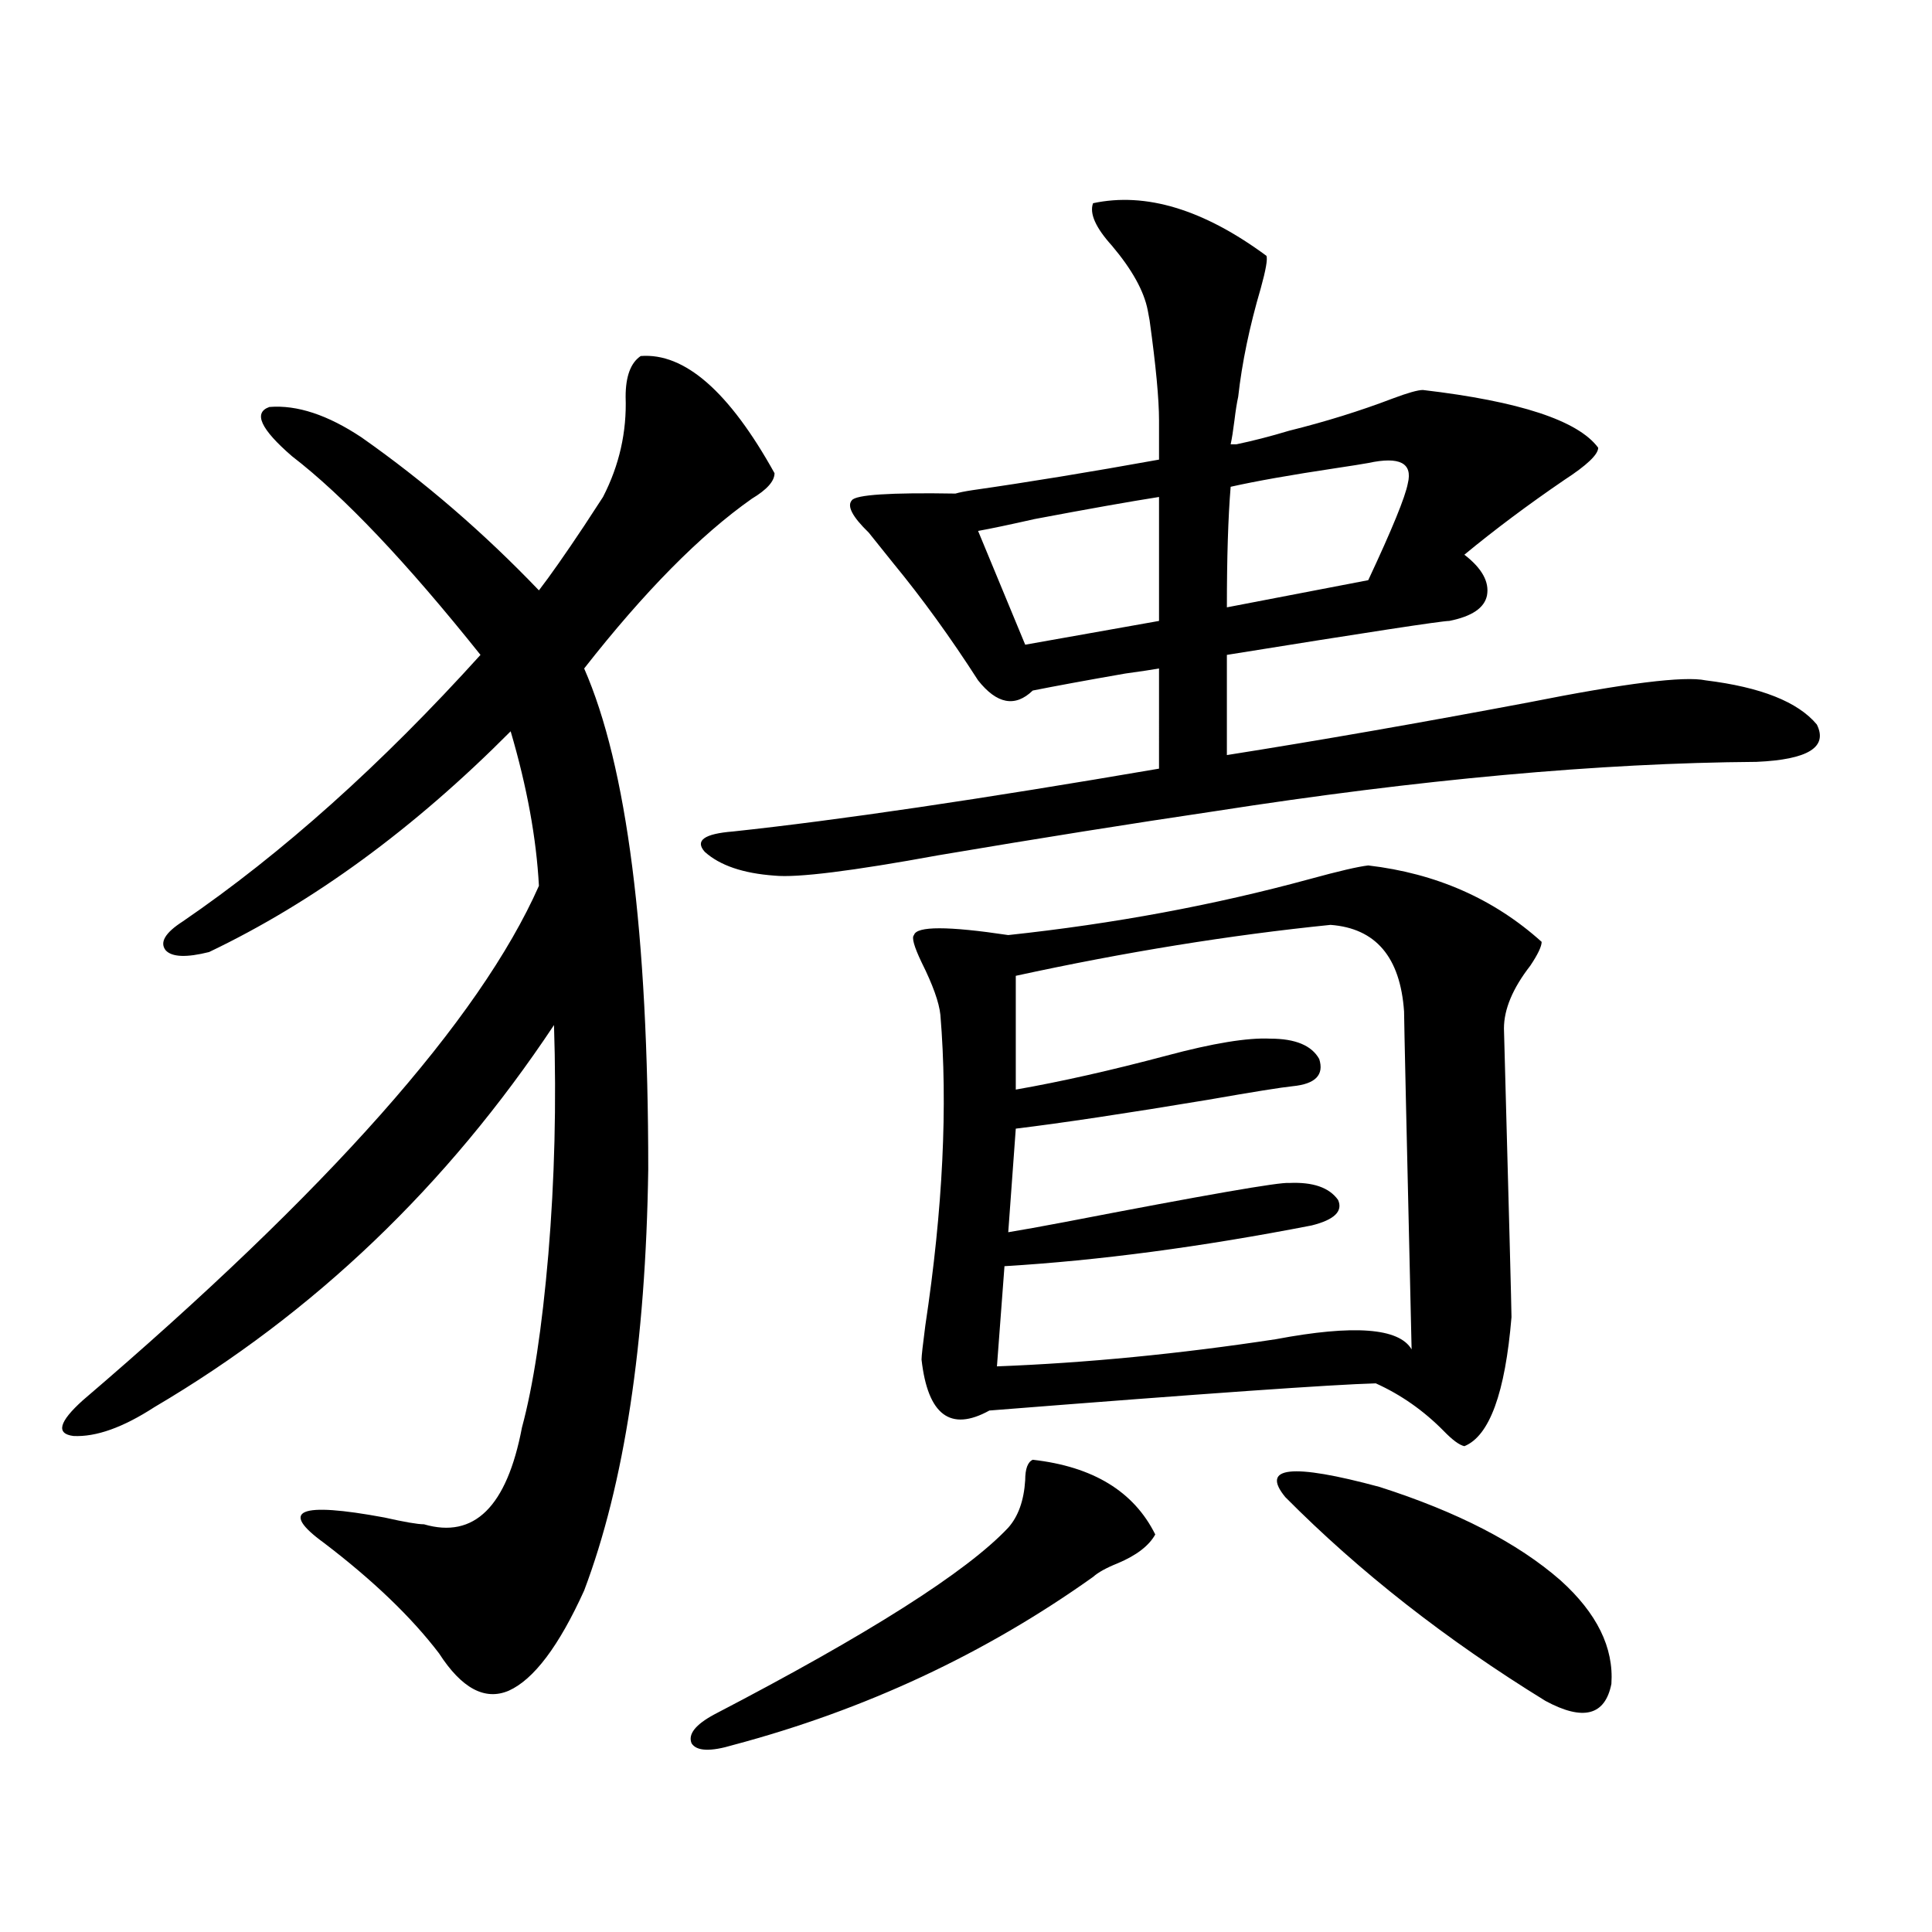
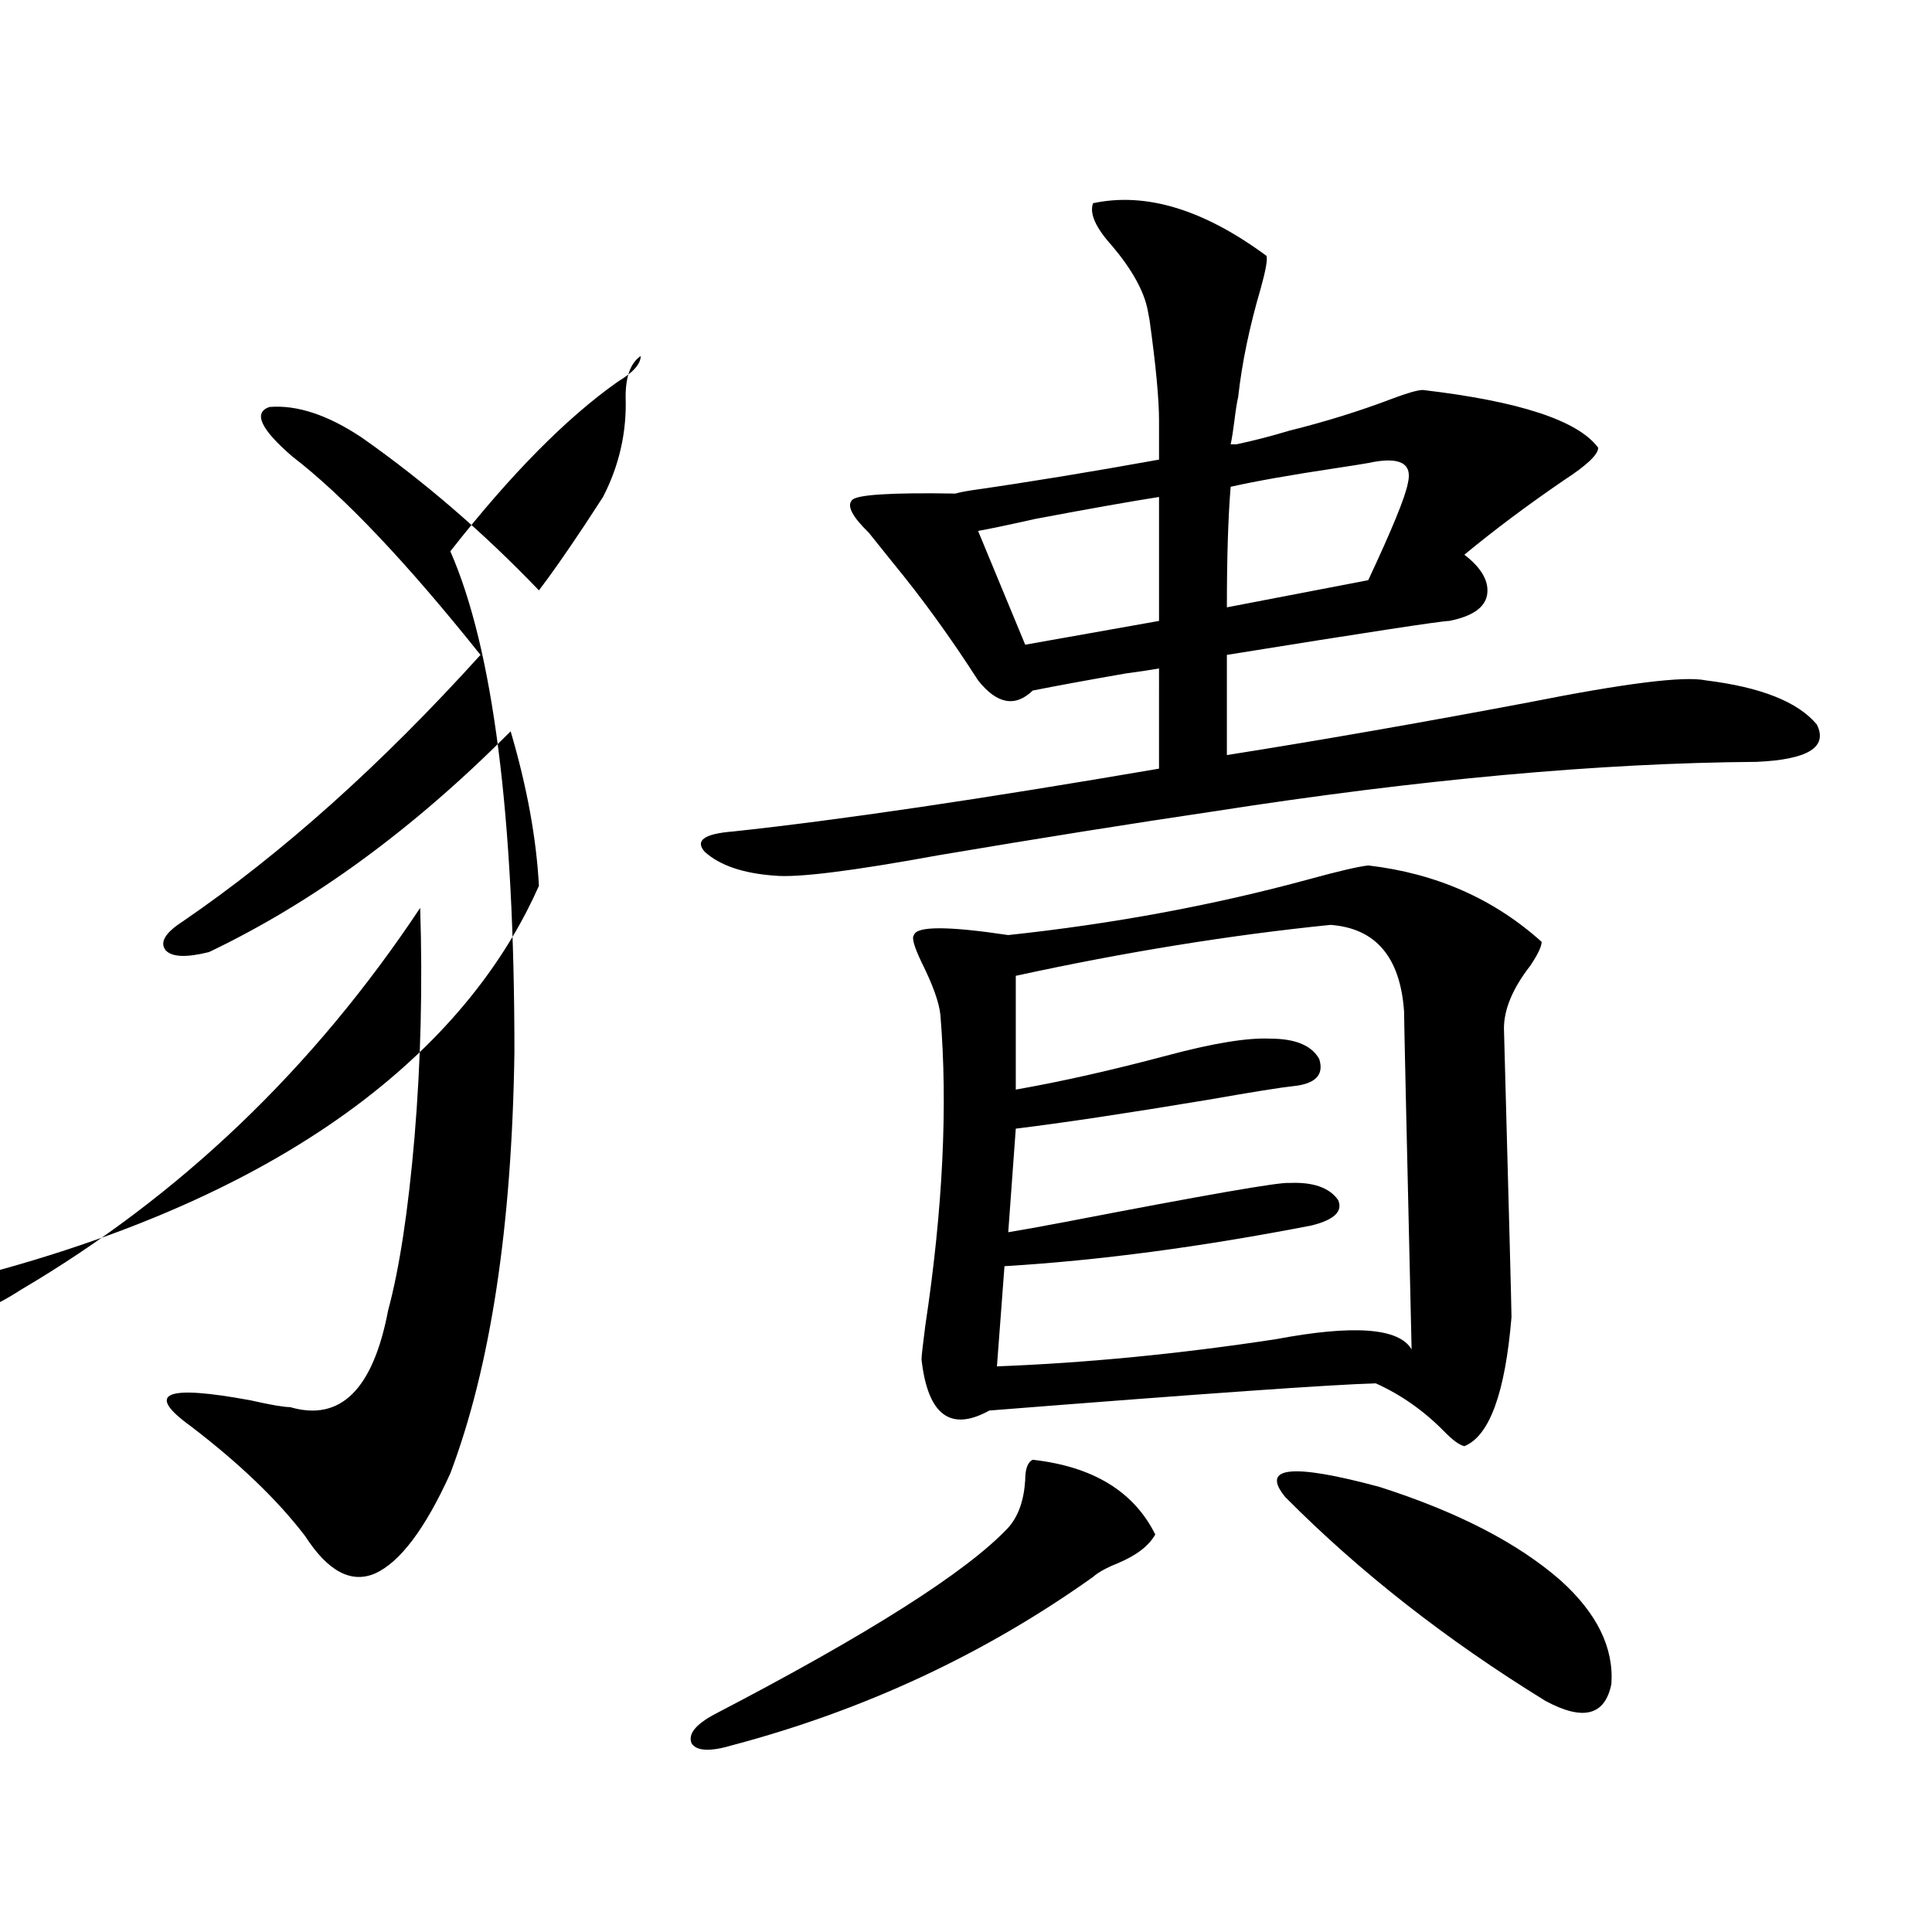
<svg xmlns="http://www.w3.org/2000/svg" version="1.1" id="图层_1" x="0px" y="0px" width="1000px" height="1000px" viewBox="0 0 1000 1000" enable-background="new 0 0 1000 1000" xml:space="preserve">
-   <path d="M331.626,184.281c22.759-1.758,45.853,18.457,69.267,60.645c0,4.106-3.902,8.501-11.707,13.184  c-26.676,18.76-55.608,48.052-86.827,87.891c22.104,50.4,33.17,136.821,33.17,259.277c-1.311,90.239-12.362,162.9-33.17,217.969  c-13.018,28.702-26.021,45.992-39.023,51.855c-12.362,5.273-24.39-1.181-36.097-19.336c-14.313-18.759-34.146-37.793-59.511-57.129  c-23.414-16.987-13.018-21.382,31.219-13.184c10.396,2.349,17.226,3.516,20.487,3.516c26.006,7.622,42.926-9.077,50.73-50.098  c5.854-21.67,10.396-51.553,13.658-89.648c3.247-38.672,4.223-78.223,2.927-118.652c-55.288,83.208-124.234,149.126-206.824,197.754  c-16.265,10.547-30.243,15.532-41.95,14.941c-9.115-1.167-7.484-7.319,4.878-18.457C169.679,616.415,248.366,527.646,278.944,458.5  c-1.311-24.609-6.188-51.265-14.634-79.98c-50.09,50.4-102.116,88.481-156.094,114.258c-11.707,2.939-19.191,2.637-22.438-0.879  c-3.262-4.092-0.335-9.077,8.78-14.941c51.371-35.156,102.757-81.147,154.143-137.988c-38.383-48.037-70.897-82.314-97.559-102.832  c-16.265-14.063-20.167-22.549-11.707-25.488c14.299-1.167,30.243,4.106,47.804,15.82c32.515,22.852,63.078,49.219,91.705,79.102  c5.854-7.607,13.658-18.745,23.414-33.398c4.543-7.031,7.805-12.002,9.756-14.941c8.445-16.396,12.348-33.687,11.707-51.855  C323.821,194.828,326.413,187.797,331.626,184.281z M534.548,755.57c31.219,3.516,52.347,16.411,63.413,38.672  c-3.262,5.864-9.756,10.85-19.512,14.941c-5.854,2.349-10.091,4.697-12.683,7.031c-55.943,39.84-118.046,68.844-186.337,87.012  c-11.707,3.516-18.871,3.214-21.463-0.879c-1.951-4.696,1.951-9.668,11.707-14.941c79.998-41.61,130.729-73.828,152.191-96.68  c5.198-5.85,8.125-14.063,8.78-24.609C530.646,760.268,531.941,756.752,534.548,755.57z M440.892,258.988  c1.951-2.925,19.832-4.092,53.657-3.516c1.951-0.576,4.878-1.167,8.78-1.758c28.612-4.092,60.807-9.365,96.583-15.82V217.68  c0-11.123-1.631-28.413-4.878-51.855l-0.976-5.273c-1.951-9.956-8.14-21.094-18.536-33.398c-8.46-9.365-11.707-16.699-9.756-21.973  c27.316-5.85,57.225,3.228,89.754,27.246c0.641,1.758-0.335,7.334-2.927,16.699c-5.854,19.927-9.756,38.672-11.707,56.25  c-0.655,2.939-1.311,7.031-1.951,12.305c-0.655,5.273-1.311,9.38-1.951,12.305c0.641,0,1.616,0,2.927,0  c8.445-1.758,17.561-4.092,27.316-7.031c18.856-4.683,36.737-10.244,53.657-16.699c7.805-2.925,13.003-4.395,15.609-4.395  c50.075,5.864,80.318,15.82,90.729,29.883c0,3.516-5.854,9.092-17.561,16.699c-18.871,12.896-36.097,25.791-51.706,38.672  c9.101,7.031,13.003,14.063,11.707,21.094c-1.311,6.455-7.805,10.85-19.512,13.184c-3.902,0-42.285,5.864-115.119,17.578v51.855  c48.124-7.607,100.15-16.699,156.094-27.246c50.075-9.956,80.639-13.76,91.705-11.426c28.612,3.516,47.804,11.138,57.56,22.852  c5.854,11.729-4.558,18.169-31.219,19.336c-81.309,0.591-174.63,9.092-279.993,25.488c-43.581,6.455-91.385,14.063-143.411,22.852  c-44.877,8.213-73.169,11.729-84.876,10.547c-16.265-1.167-28.292-5.273-36.097-12.305c-5.213-5.85-0.335-9.365,14.634-10.547  c54.633-5.85,128.122-16.699,220.482-32.52V346c-3.262,0.591-9.115,1.47-17.561,2.637c-20.167,3.516-36.097,6.455-47.804,8.789  c-9.115,8.789-18.536,7.031-28.292-5.273c-14.313-22.261-28.947-42.476-43.901-60.645c-3.262-4.092-7.484-9.365-12.683-15.82  C441.212,267.489,438.285,261.928,440.892,258.988z M708.202,447.953c35.121,4.106,65.029,17.29,89.754,39.551  c0,2.349-1.951,6.455-5.854,12.305c-9.115,11.729-13.658,22.563-13.658,32.52c2.592,95.513,3.902,145.322,3.902,149.414  c-3.262,39.263-11.387,61.523-24.39,66.797c-2.606-0.576-6.188-3.213-10.731-7.91c-10.411-10.547-22.118-18.745-35.121-24.609  c-22.118,0.591-88.778,5.273-199.995,14.063c-20.167,11.138-31.874,2.349-35.121-26.367c0-1.758,0.641-7.607,1.951-17.578  c9.101-60.342,11.707-113.955,7.805-160.84c-0.655-6.44-3.902-15.518-9.756-27.246c-3.902-8.198-5.213-12.881-3.902-14.063  c1.296-4.683,17.561-4.683,48.779,0c54.633-5.85,106.659-15.518,156.094-29.004C692.913,450.893,702.989,448.544,708.202,447.953z   M530.646,333.695l69.267-12.305v-64.16c-14.969,2.349-36.432,6.152-64.389,11.426c-13.018,2.939-22.773,4.985-29.268,6.152  L530.646,333.695z M688.69,478.715c-52.041,5.273-106.339,14.063-162.923,26.367v58.887c23.414-4.092,49.42-9.956,78.047-17.578  c24.055-6.44,41.95-9.365,53.657-8.789c13.003,0,21.463,3.516,25.365,10.547c2.592,8.213-1.951,12.896-13.658,14.063  c-5.854,0.591-20.487,2.939-43.901,7.031c-42.285,7.031-75.455,12.017-99.51,14.941l-3.902,53.613  c7.149-1.167,16.905-2.925,29.268-5.273c72.834-14.063,111.537-20.791,116.095-20.215c12.348-0.576,20.808,2.349,25.365,8.789  c2.592,5.864-1.951,10.259-13.658,13.184c-57.239,11.138-110.241,18.169-159.021,21.094l-3.902,51.855  c46.173-1.758,94.297-6.44,144.387-14.063c40.319-7.607,63.733-5.85,70.242,5.273c-2.606-112.5-3.902-170.796-3.902-174.902  C724.787,495.414,712.104,480.473,688.69,478.715z M708.202,239.652c-3.262,0.591-8.78,1.47-16.585,2.637  c-23.414,3.516-41.63,6.743-54.633,9.668c-1.311,15.82-1.951,36.626-1.951,62.402l73.169-14.063  c12.348-26.367,19.177-43.066,20.487-50.098C731.281,239.652,724.452,236.137,708.202,239.652z M665.276,774.906  c-13.018-15.82,3.247-17.578,48.779-5.273c40.319,12.896,71.538,29.004,93.656,48.34c18.856,16.988,27.637,34.854,26.341,53.613  c-3.262,16.397-14.634,19.336-34.146,8.789C748.521,848.734,703.645,813.578,665.276,774.906z" />
+   <path d="M331.626,184.281c0,4.106-3.902,8.501-11.707,13.184  c-26.676,18.76-55.608,48.052-86.827,87.891c22.104,50.4,33.17,136.821,33.17,259.277c-1.311,90.239-12.362,162.9-33.17,217.969  c-13.018,28.702-26.021,45.992-39.023,51.855c-12.362,5.273-24.39-1.181-36.097-19.336c-14.313-18.759-34.146-37.793-59.511-57.129  c-23.414-16.987-13.018-21.382,31.219-13.184c10.396,2.349,17.226,3.516,20.487,3.516c26.006,7.622,42.926-9.077,50.73-50.098  c5.854-21.67,10.396-51.553,13.658-89.648c3.247-38.672,4.223-78.223,2.927-118.652c-55.288,83.208-124.234,149.126-206.824,197.754  c-16.265,10.547-30.243,15.532-41.95,14.941c-9.115-1.167-7.484-7.319,4.878-18.457C169.679,616.415,248.366,527.646,278.944,458.5  c-1.311-24.609-6.188-51.265-14.634-79.98c-50.09,50.4-102.116,88.481-156.094,114.258c-11.707,2.939-19.191,2.637-22.438-0.879  c-3.262-4.092-0.335-9.077,8.78-14.941c51.371-35.156,102.757-81.147,154.143-137.988c-38.383-48.037-70.897-82.314-97.559-102.832  c-16.265-14.063-20.167-22.549-11.707-25.488c14.299-1.167,30.243,4.106,47.804,15.82c32.515,22.852,63.078,49.219,91.705,79.102  c5.854-7.607,13.658-18.745,23.414-33.398c4.543-7.031,7.805-12.002,9.756-14.941c8.445-16.396,12.348-33.687,11.707-51.855  C323.821,194.828,326.413,187.797,331.626,184.281z M534.548,755.57c31.219,3.516,52.347,16.411,63.413,38.672  c-3.262,5.864-9.756,10.85-19.512,14.941c-5.854,2.349-10.091,4.697-12.683,7.031c-55.943,39.84-118.046,68.844-186.337,87.012  c-11.707,3.516-18.871,3.214-21.463-0.879c-1.951-4.696,1.951-9.668,11.707-14.941c79.998-41.61,130.729-73.828,152.191-96.68  c5.198-5.85,8.125-14.063,8.78-24.609C530.646,760.268,531.941,756.752,534.548,755.57z M440.892,258.988  c1.951-2.925,19.832-4.092,53.657-3.516c1.951-0.576,4.878-1.167,8.78-1.758c28.612-4.092,60.807-9.365,96.583-15.82V217.68  c0-11.123-1.631-28.413-4.878-51.855l-0.976-5.273c-1.951-9.956-8.14-21.094-18.536-33.398c-8.46-9.365-11.707-16.699-9.756-21.973  c27.316-5.85,57.225,3.228,89.754,27.246c0.641,1.758-0.335,7.334-2.927,16.699c-5.854,19.927-9.756,38.672-11.707,56.25  c-0.655,2.939-1.311,7.031-1.951,12.305c-0.655,5.273-1.311,9.38-1.951,12.305c0.641,0,1.616,0,2.927,0  c8.445-1.758,17.561-4.092,27.316-7.031c18.856-4.683,36.737-10.244,53.657-16.699c7.805-2.925,13.003-4.395,15.609-4.395  c50.075,5.864,80.318,15.82,90.729,29.883c0,3.516-5.854,9.092-17.561,16.699c-18.871,12.896-36.097,25.791-51.706,38.672  c9.101,7.031,13.003,14.063,11.707,21.094c-1.311,6.455-7.805,10.85-19.512,13.184c-3.902,0-42.285,5.864-115.119,17.578v51.855  c48.124-7.607,100.15-16.699,156.094-27.246c50.075-9.956,80.639-13.76,91.705-11.426c28.612,3.516,47.804,11.138,57.56,22.852  c5.854,11.729-4.558,18.169-31.219,19.336c-81.309,0.591-174.63,9.092-279.993,25.488c-43.581,6.455-91.385,14.063-143.411,22.852  c-44.877,8.213-73.169,11.729-84.876,10.547c-16.265-1.167-28.292-5.273-36.097-12.305c-5.213-5.85-0.335-9.365,14.634-10.547  c54.633-5.85,128.122-16.699,220.482-32.52V346c-3.262,0.591-9.115,1.47-17.561,2.637c-20.167,3.516-36.097,6.455-47.804,8.789  c-9.115,8.789-18.536,7.031-28.292-5.273c-14.313-22.261-28.947-42.476-43.901-60.645c-3.262-4.092-7.484-9.365-12.683-15.82  C441.212,267.489,438.285,261.928,440.892,258.988z M708.202,447.953c35.121,4.106,65.029,17.29,89.754,39.551  c0,2.349-1.951,6.455-5.854,12.305c-9.115,11.729-13.658,22.563-13.658,32.52c2.592,95.513,3.902,145.322,3.902,149.414  c-3.262,39.263-11.387,61.523-24.39,66.797c-2.606-0.576-6.188-3.213-10.731-7.91c-10.411-10.547-22.118-18.745-35.121-24.609  c-22.118,0.591-88.778,5.273-199.995,14.063c-20.167,11.138-31.874,2.349-35.121-26.367c0-1.758,0.641-7.607,1.951-17.578  c9.101-60.342,11.707-113.955,7.805-160.84c-0.655-6.44-3.902-15.518-9.756-27.246c-3.902-8.198-5.213-12.881-3.902-14.063  c1.296-4.683,17.561-4.683,48.779,0c54.633-5.85,106.659-15.518,156.094-29.004C692.913,450.893,702.989,448.544,708.202,447.953z   M530.646,333.695l69.267-12.305v-64.16c-14.969,2.349-36.432,6.152-64.389,11.426c-13.018,2.939-22.773,4.985-29.268,6.152  L530.646,333.695z M688.69,478.715c-52.041,5.273-106.339,14.063-162.923,26.367v58.887c23.414-4.092,49.42-9.956,78.047-17.578  c24.055-6.44,41.95-9.365,53.657-8.789c13.003,0,21.463,3.516,25.365,10.547c2.592,8.213-1.951,12.896-13.658,14.063  c-5.854,0.591-20.487,2.939-43.901,7.031c-42.285,7.031-75.455,12.017-99.51,14.941l-3.902,53.613  c7.149-1.167,16.905-2.925,29.268-5.273c72.834-14.063,111.537-20.791,116.095-20.215c12.348-0.576,20.808,2.349,25.365,8.789  c2.592,5.864-1.951,10.259-13.658,13.184c-57.239,11.138-110.241,18.169-159.021,21.094l-3.902,51.855  c46.173-1.758,94.297-6.44,144.387-14.063c40.319-7.607,63.733-5.85,70.242,5.273c-2.606-112.5-3.902-170.796-3.902-174.902  C724.787,495.414,712.104,480.473,688.69,478.715z M708.202,239.652c-3.262,0.591-8.78,1.47-16.585,2.637  c-23.414,3.516-41.63,6.743-54.633,9.668c-1.311,15.82-1.951,36.626-1.951,62.402l73.169-14.063  c12.348-26.367,19.177-43.066,20.487-50.098C731.281,239.652,724.452,236.137,708.202,239.652z M665.276,774.906  c-13.018-15.82,3.247-17.578,48.779-5.273c40.319,12.896,71.538,29.004,93.656,48.34c18.856,16.988,27.637,34.854,26.341,53.613  c-3.262,16.397-14.634,19.336-34.146,8.789C748.521,848.734,703.645,813.578,665.276,774.906z" />
</svg>